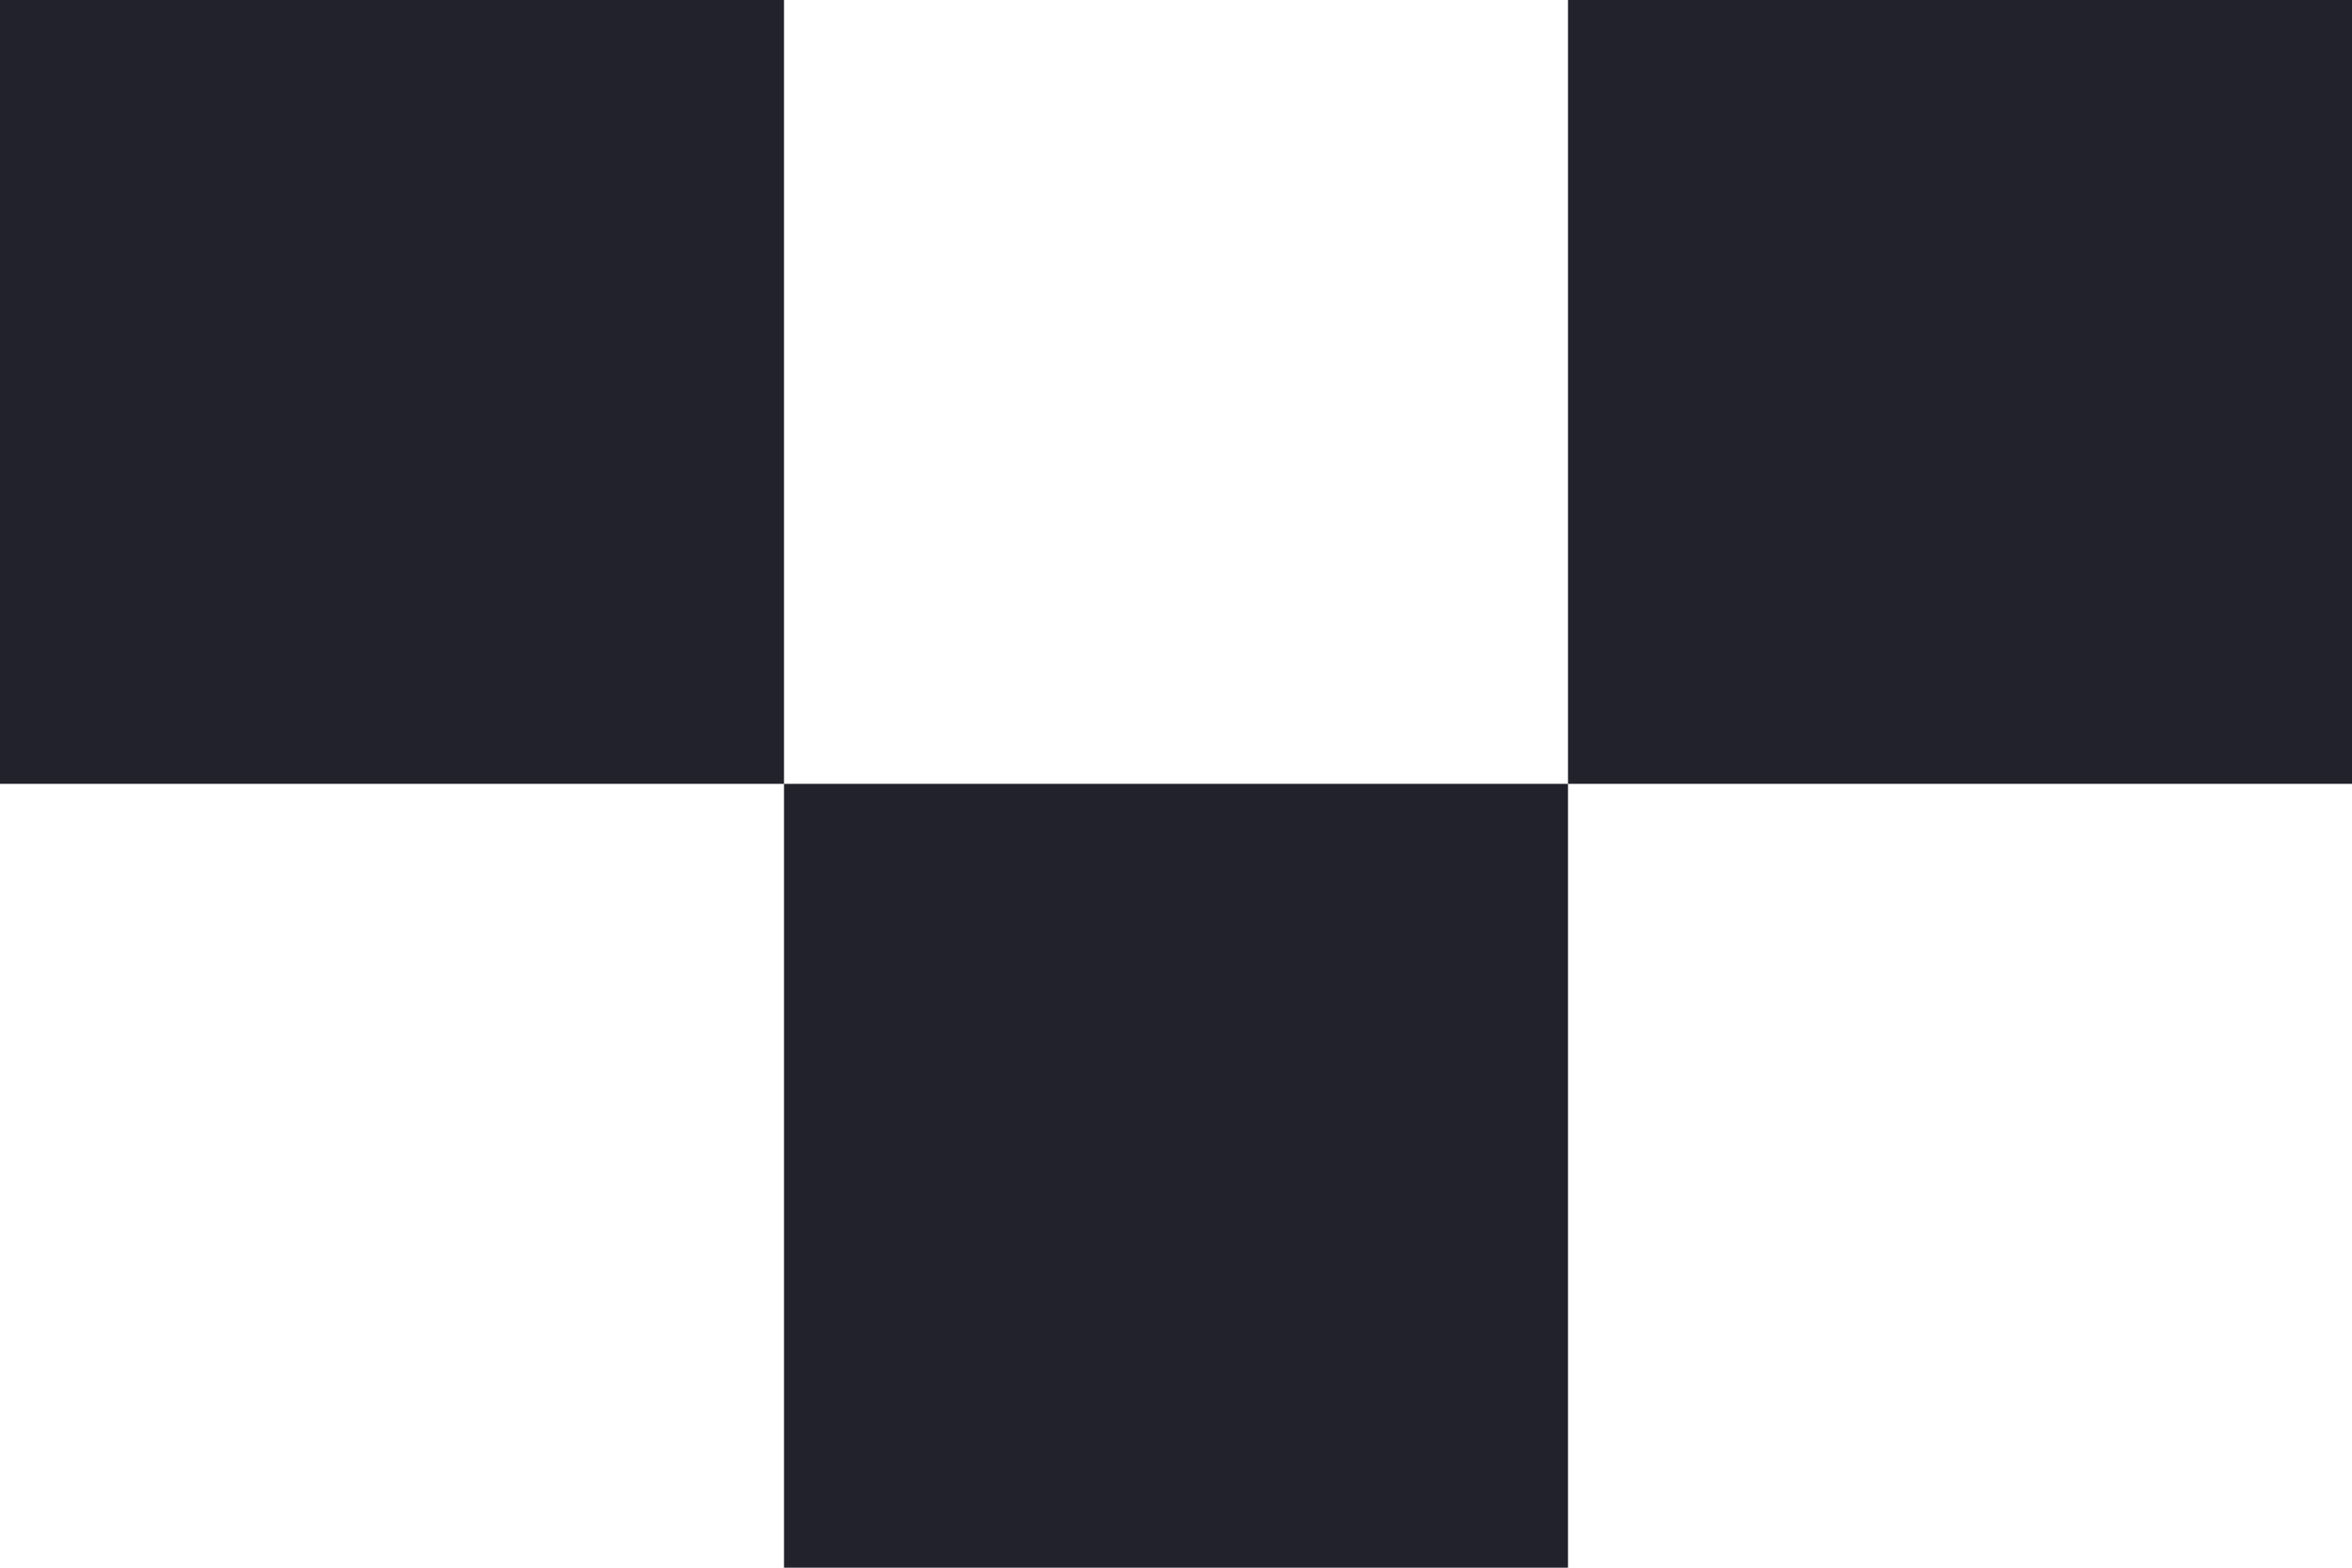
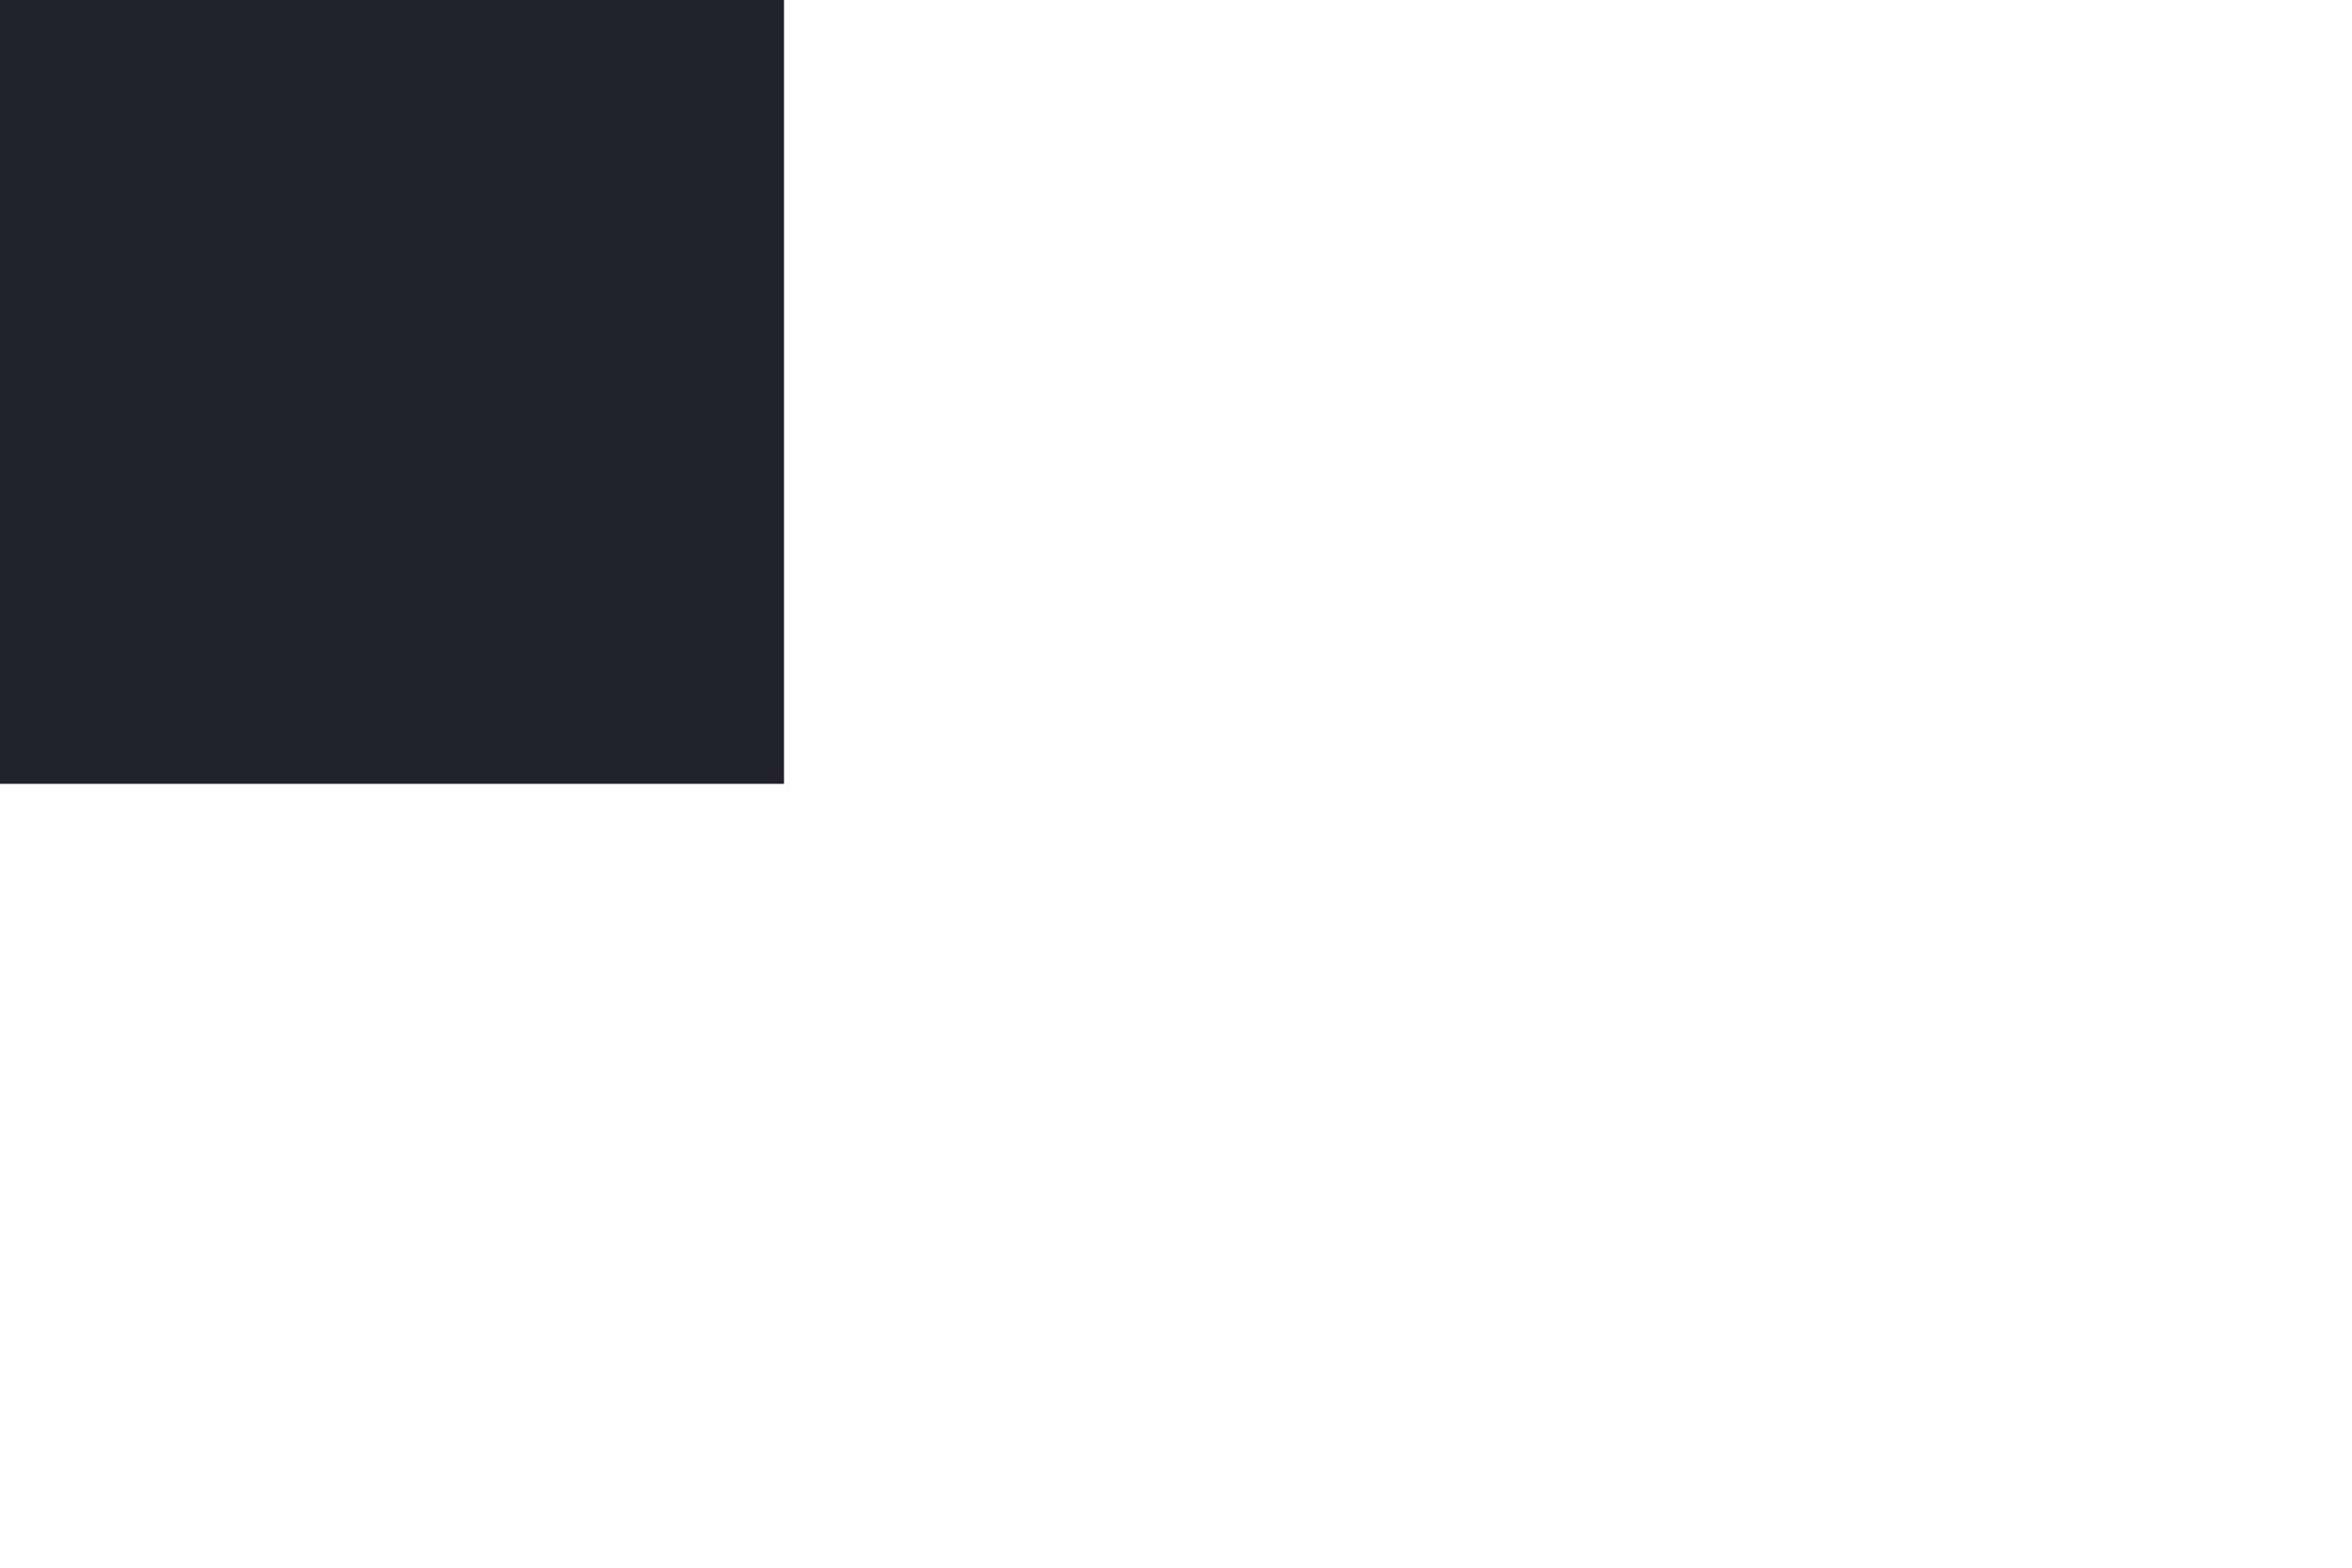
<svg xmlns="http://www.w3.org/2000/svg" viewBox="0 0 12 8">
  <g id="レイヤー_2" data-name="レイヤー 2">
    <g id="レイヤー_1-2" data-name="レイヤー 1">
-       <rect x="4" y="4" width="4" height="4" fill="#21222b" />
-       <rect x="8" width="4" height="4" fill="#21222b" />
      <rect width="4" height="4" fill="#21222b" />
    </g>
  </g>
</svg>